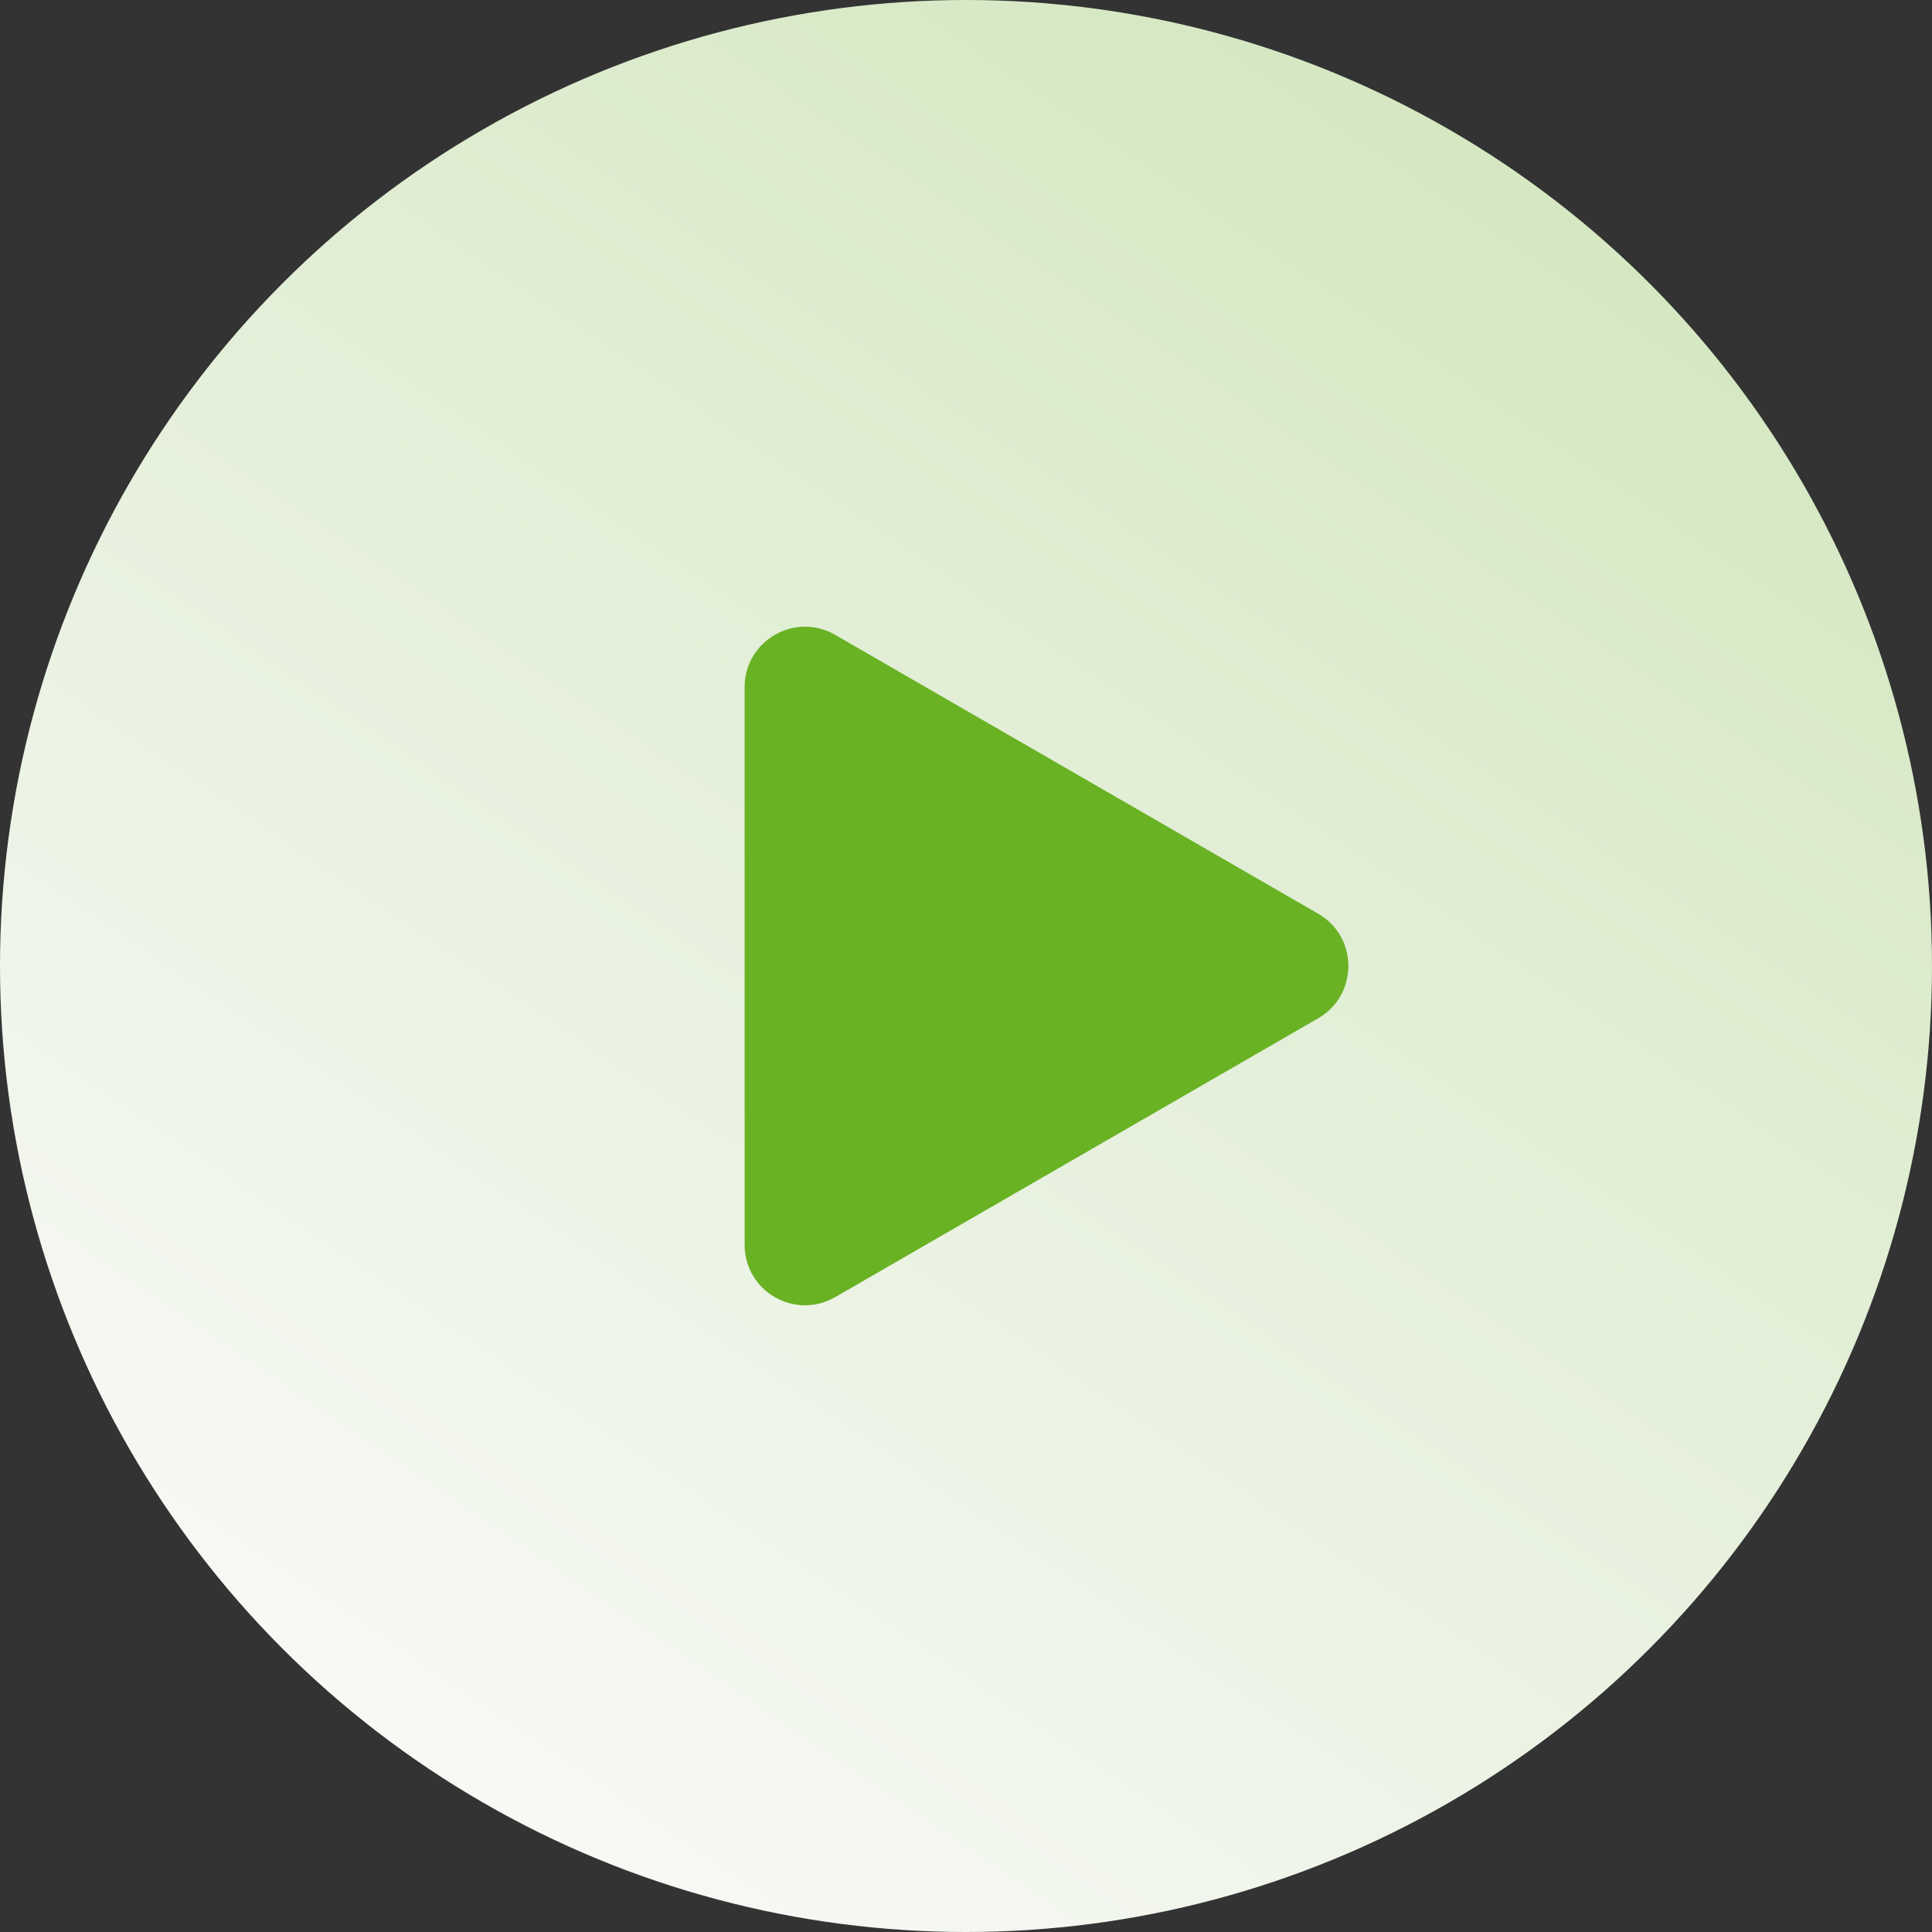
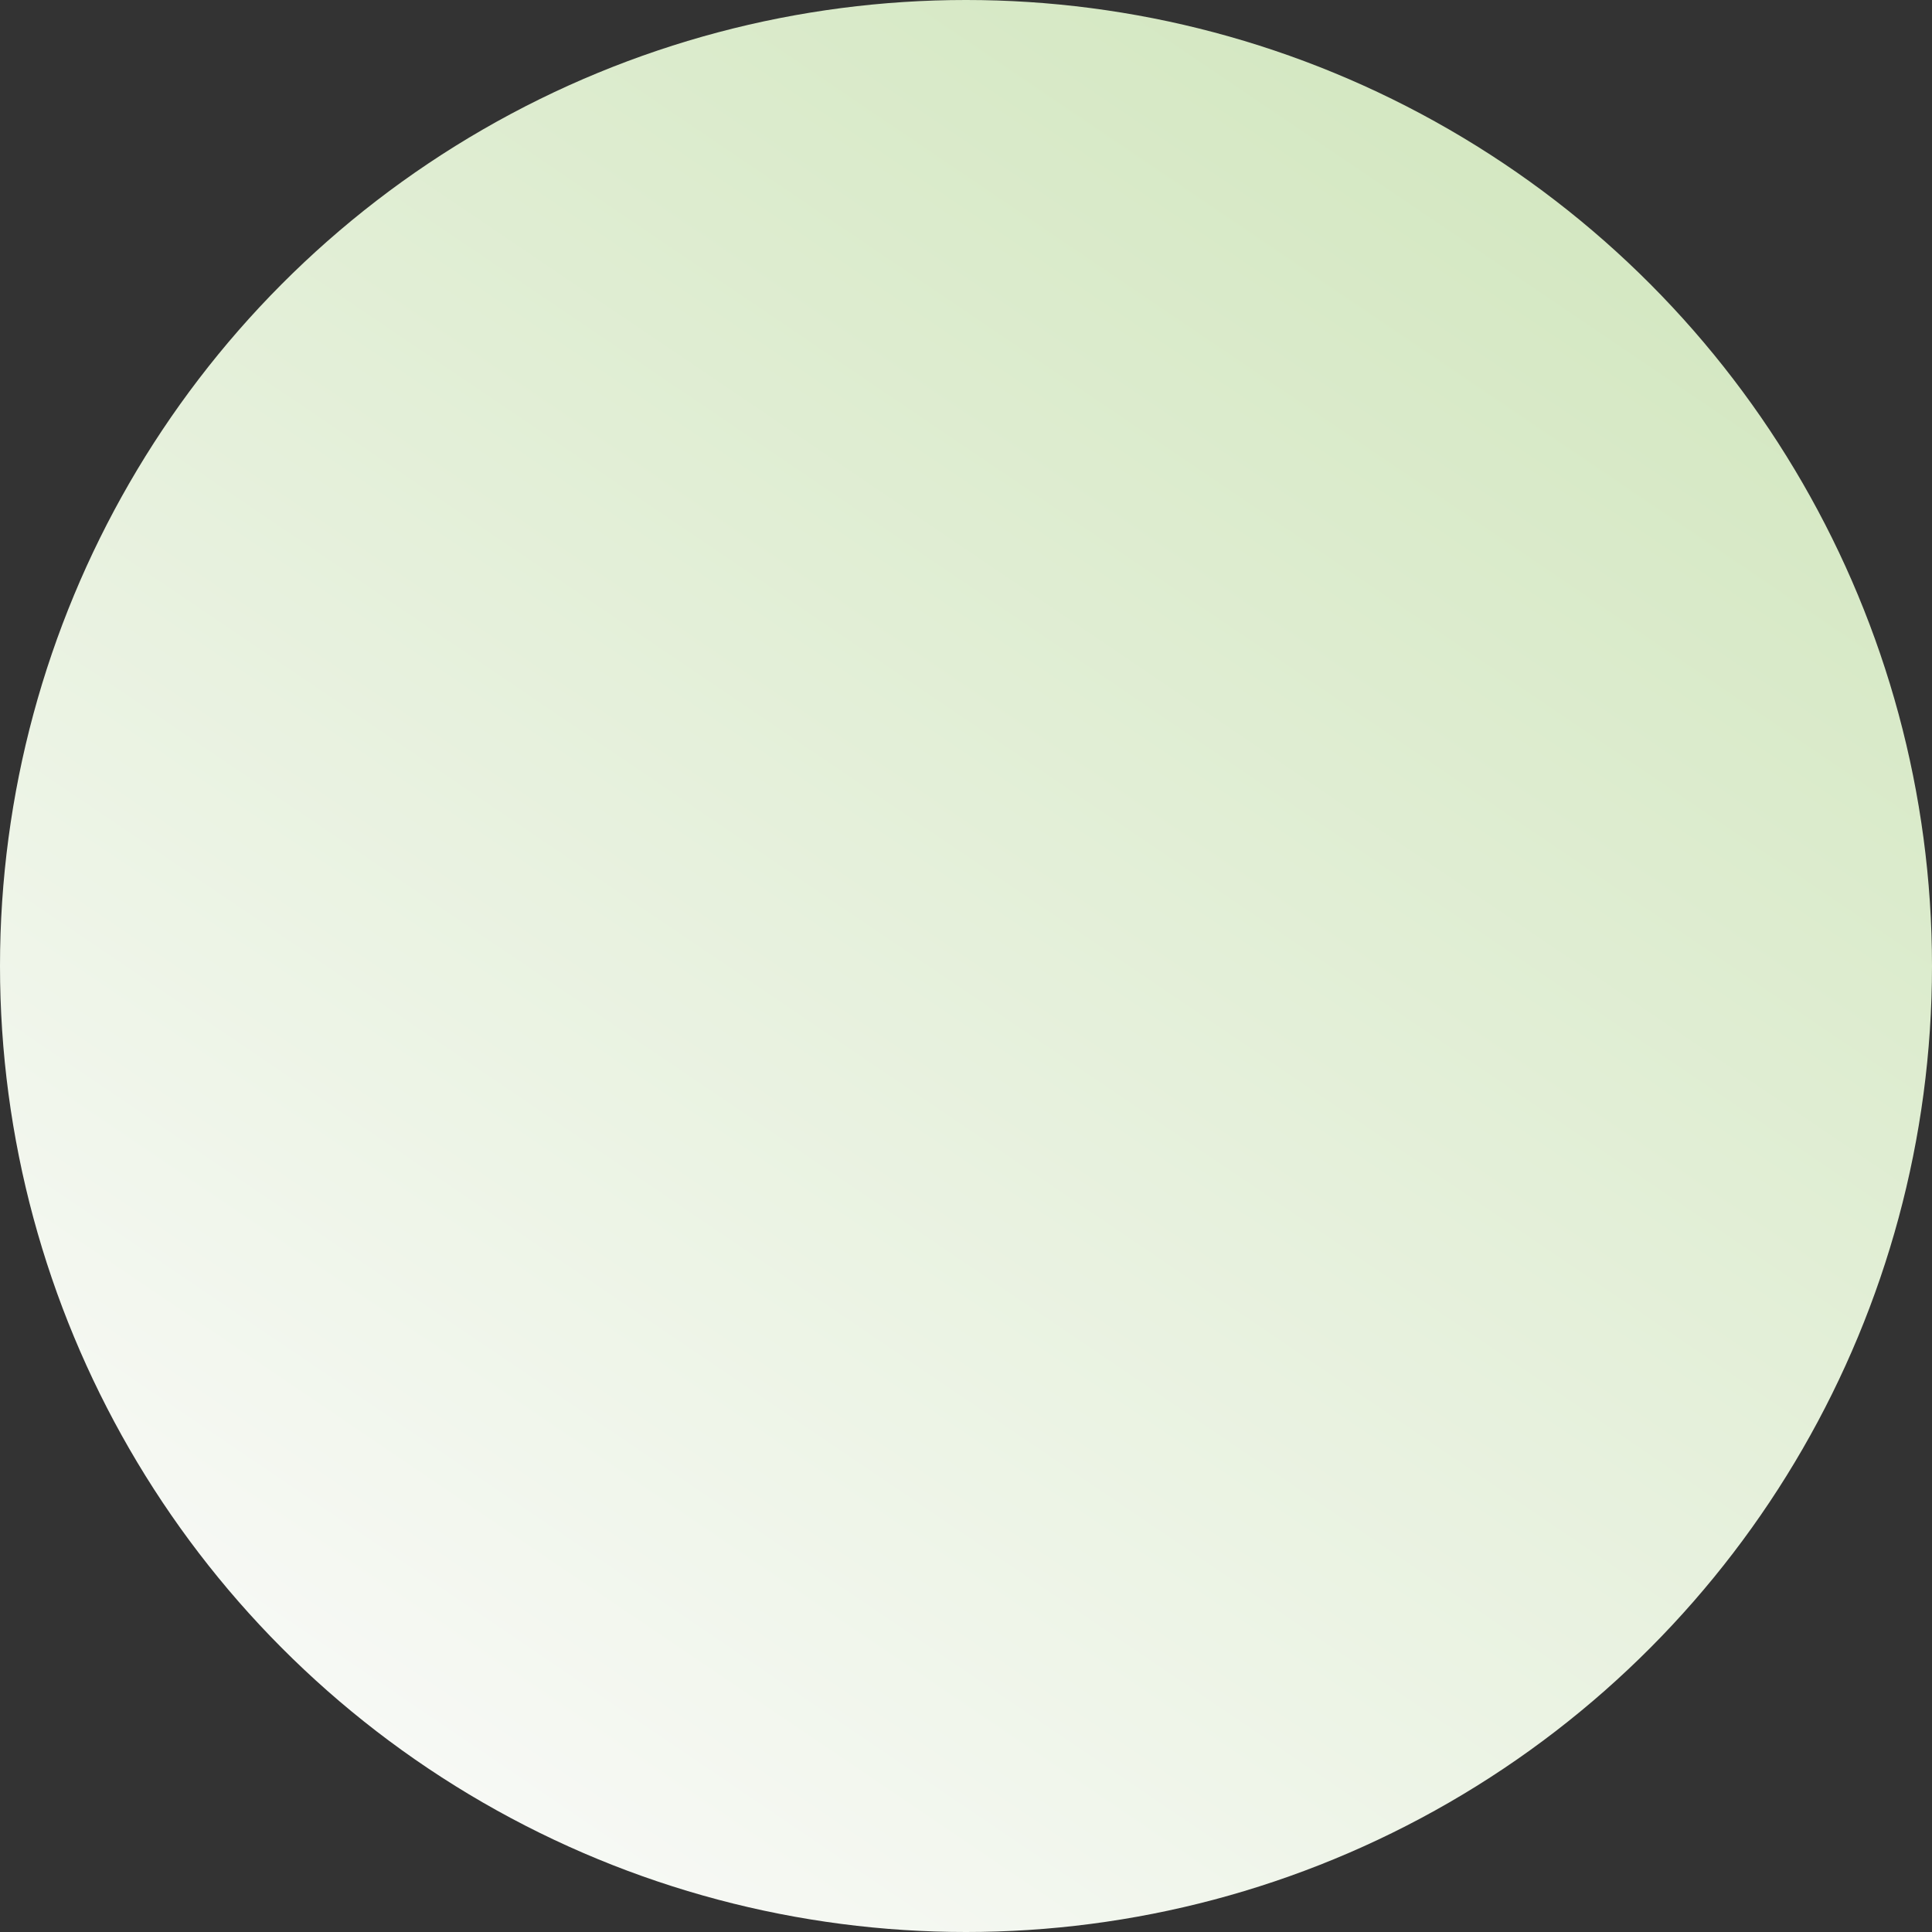
<svg xmlns="http://www.w3.org/2000/svg" width="48" height="48" viewBox="0 0 48 48" fill="none">
  <rect x="0" y="0" width="48" height="48" fill="#333333" stroke="none" />
  <circle cx="24" cy="24" r="24" fill="url(#paint0_linear)" />
-   <path d="M32.75 22.701C33.75 23.278 33.75 24.722 32.75 25.299L20.75 32.227C19.75 32.805 18.5 32.083 18.5 30.928L18.5 17.072C18.5 15.917 19.75 15.195 20.75 15.773L32.75 22.701Z" fill="#69B224" />
  <defs>
    <linearGradient id="paint0_linear" x1="129.5" y1="-115" x2="15" y2="54" gradientUnits="userSpaceOnUse">
      <stop stop-color="#69B224" />
      <stop offset="1" stop-color="#FBFBFB" />
    </linearGradient>
  </defs>
</svg>